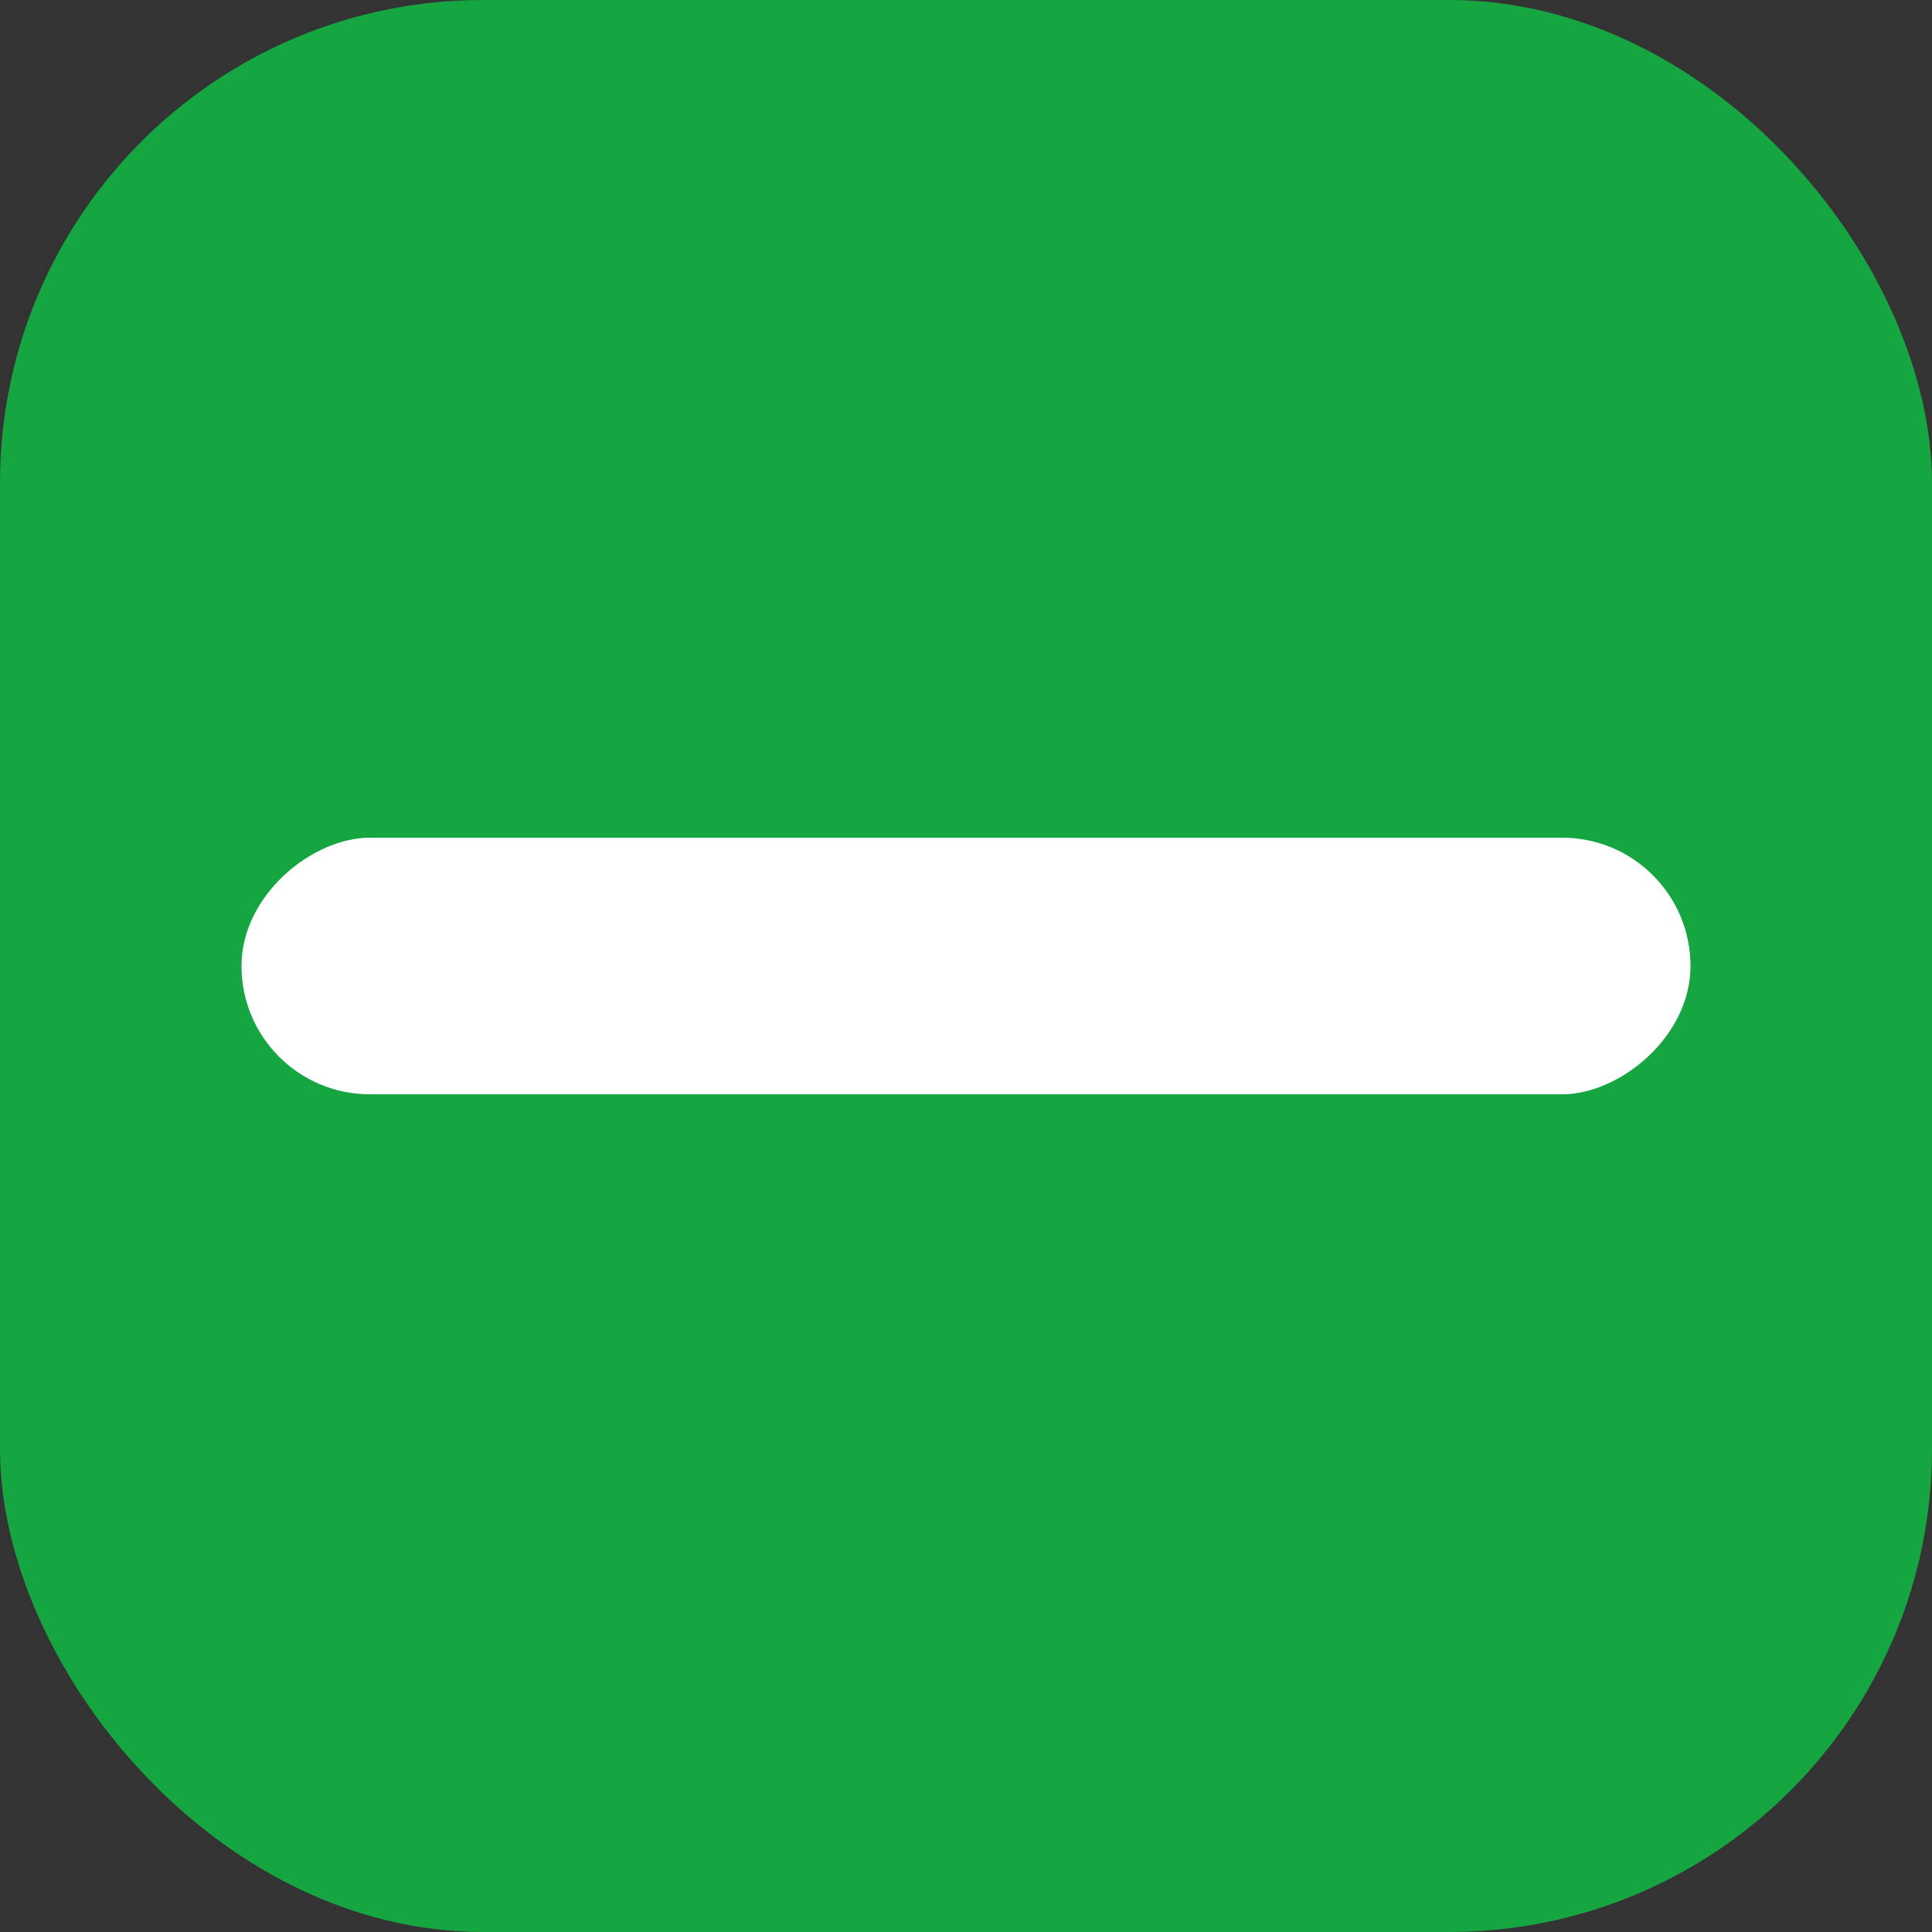
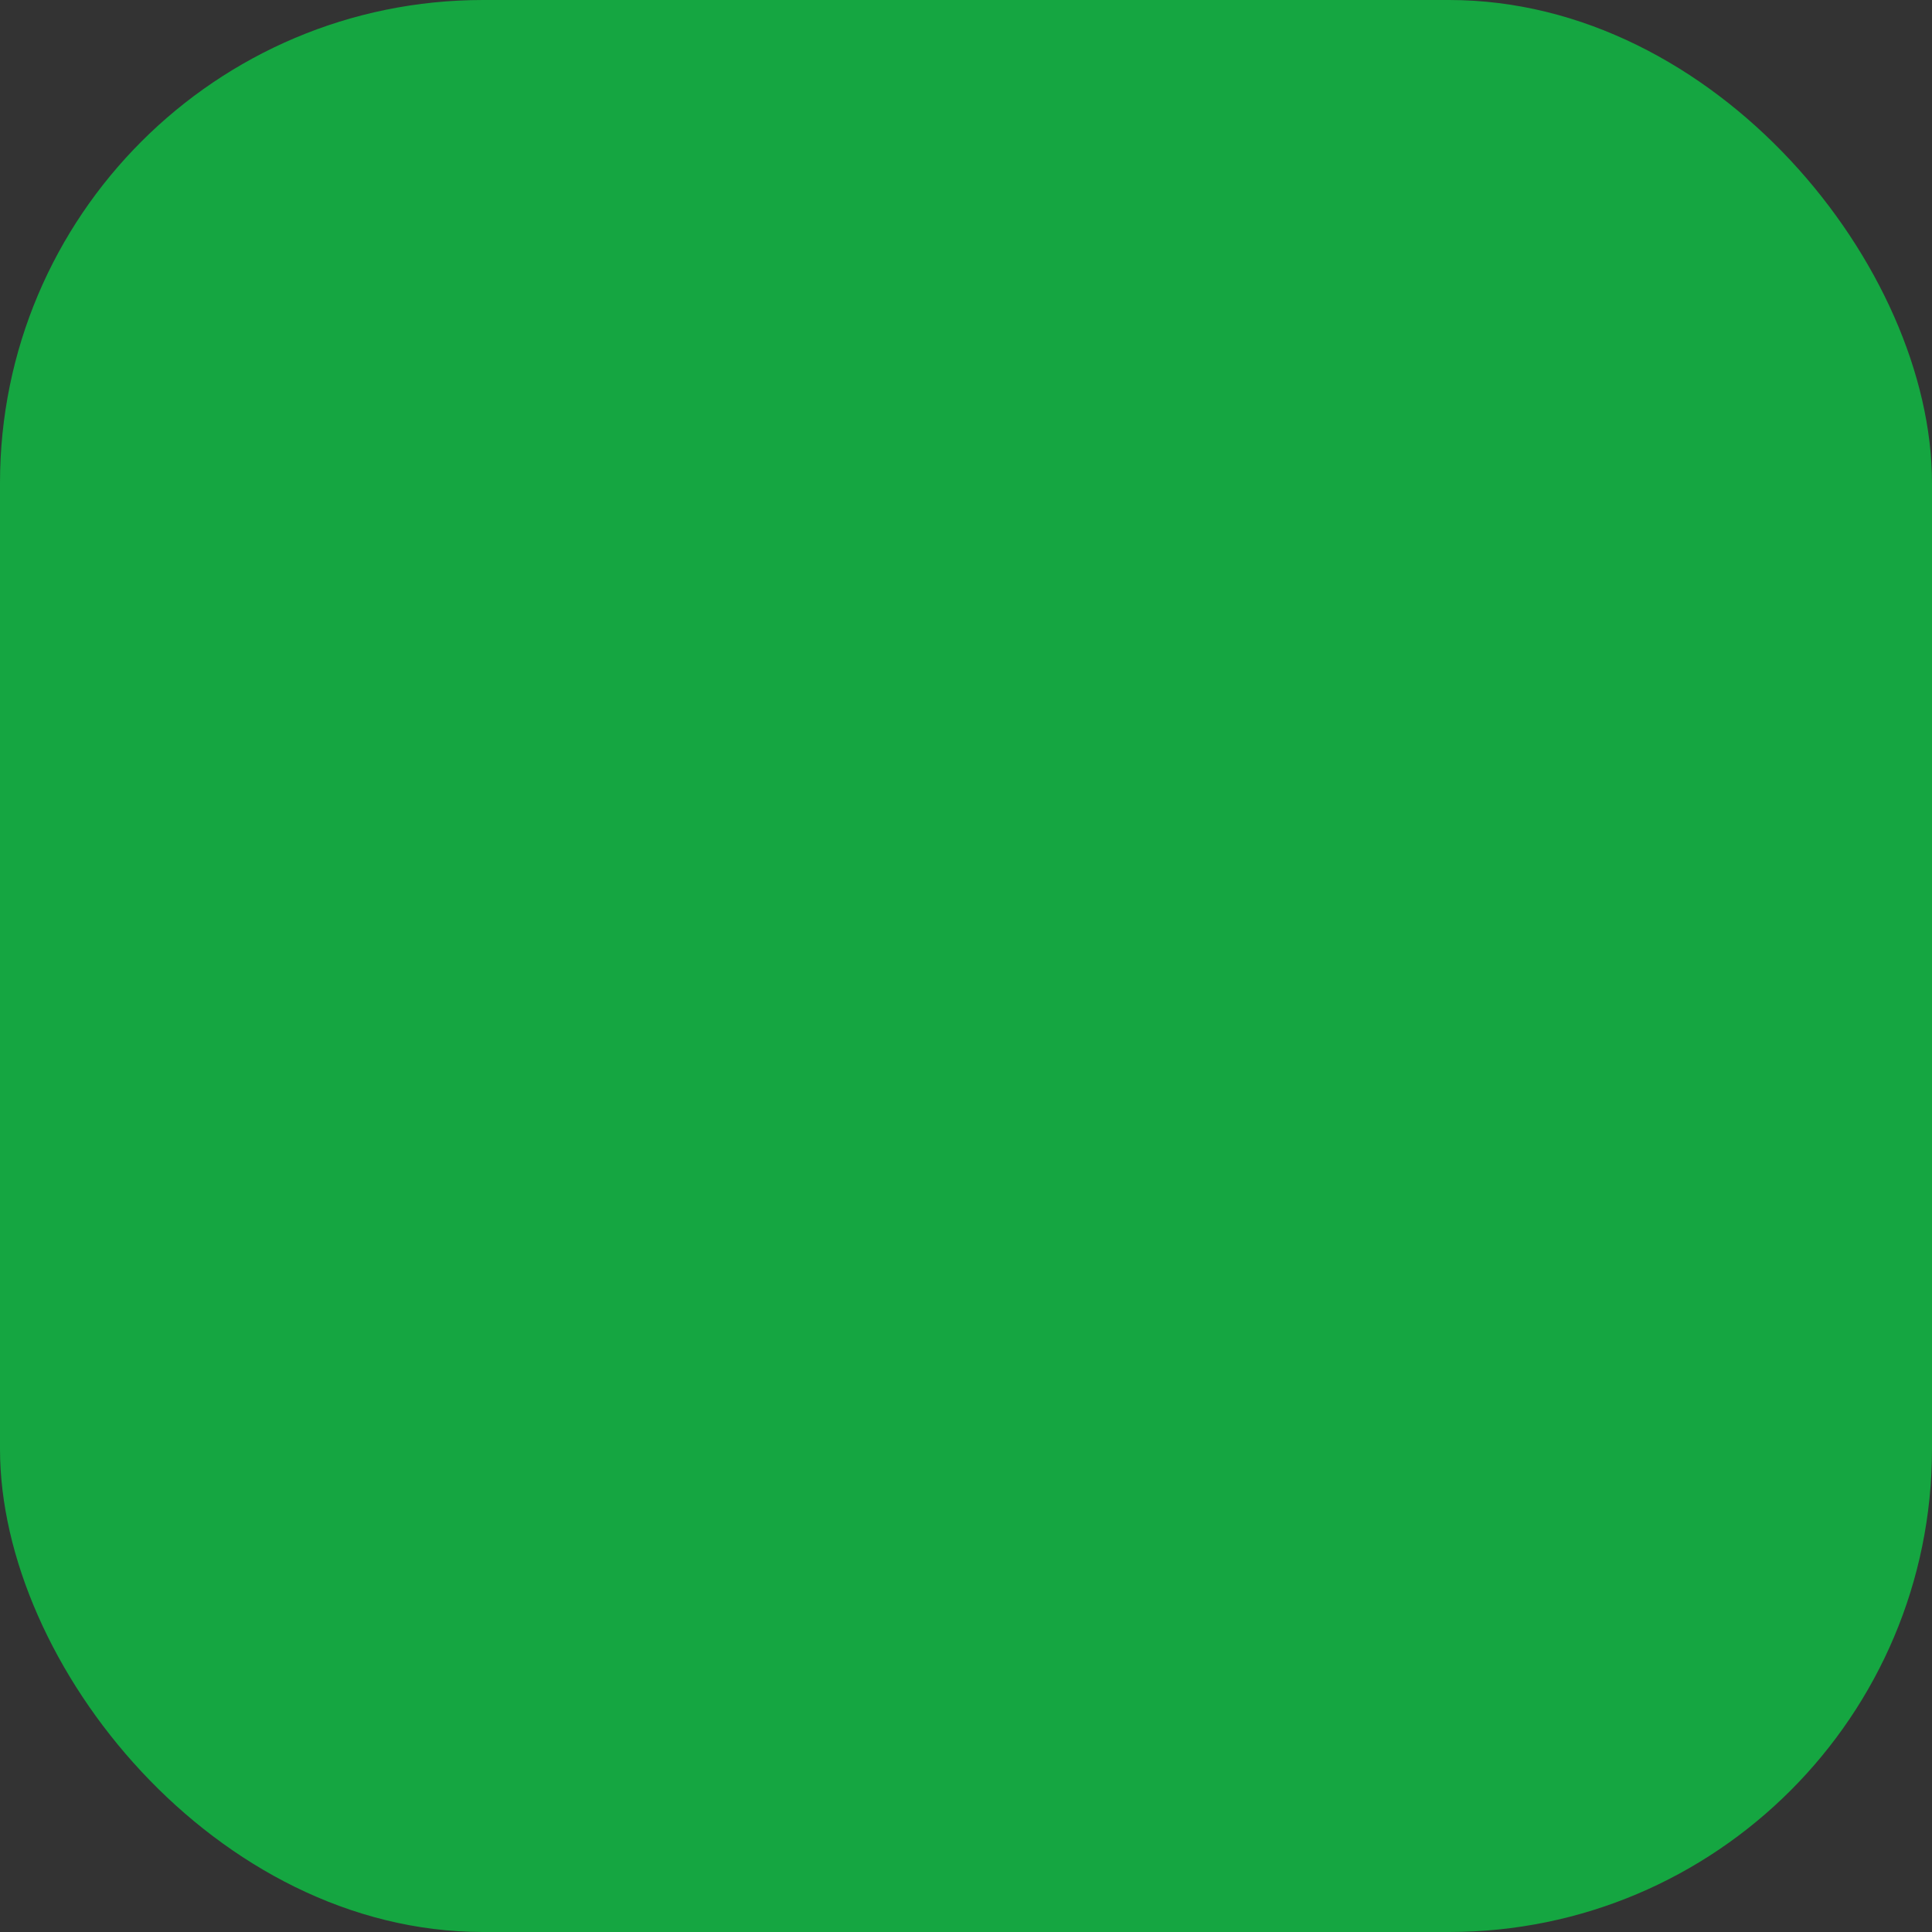
<svg xmlns="http://www.w3.org/2000/svg" width="32" height="32" viewBox="0 0 32 32" fill="none">
  <rect x="0" y="0" width="32" height="32" fill="#333333" stroke="none" />
  <rect width="32" height="32" rx="8" fill="#15A641" />
-   <rect x="28" y="13.875" width="4.25" height="24" rx="2.125" transform="rotate(90 28 13.875)" fill="white" />
</svg>